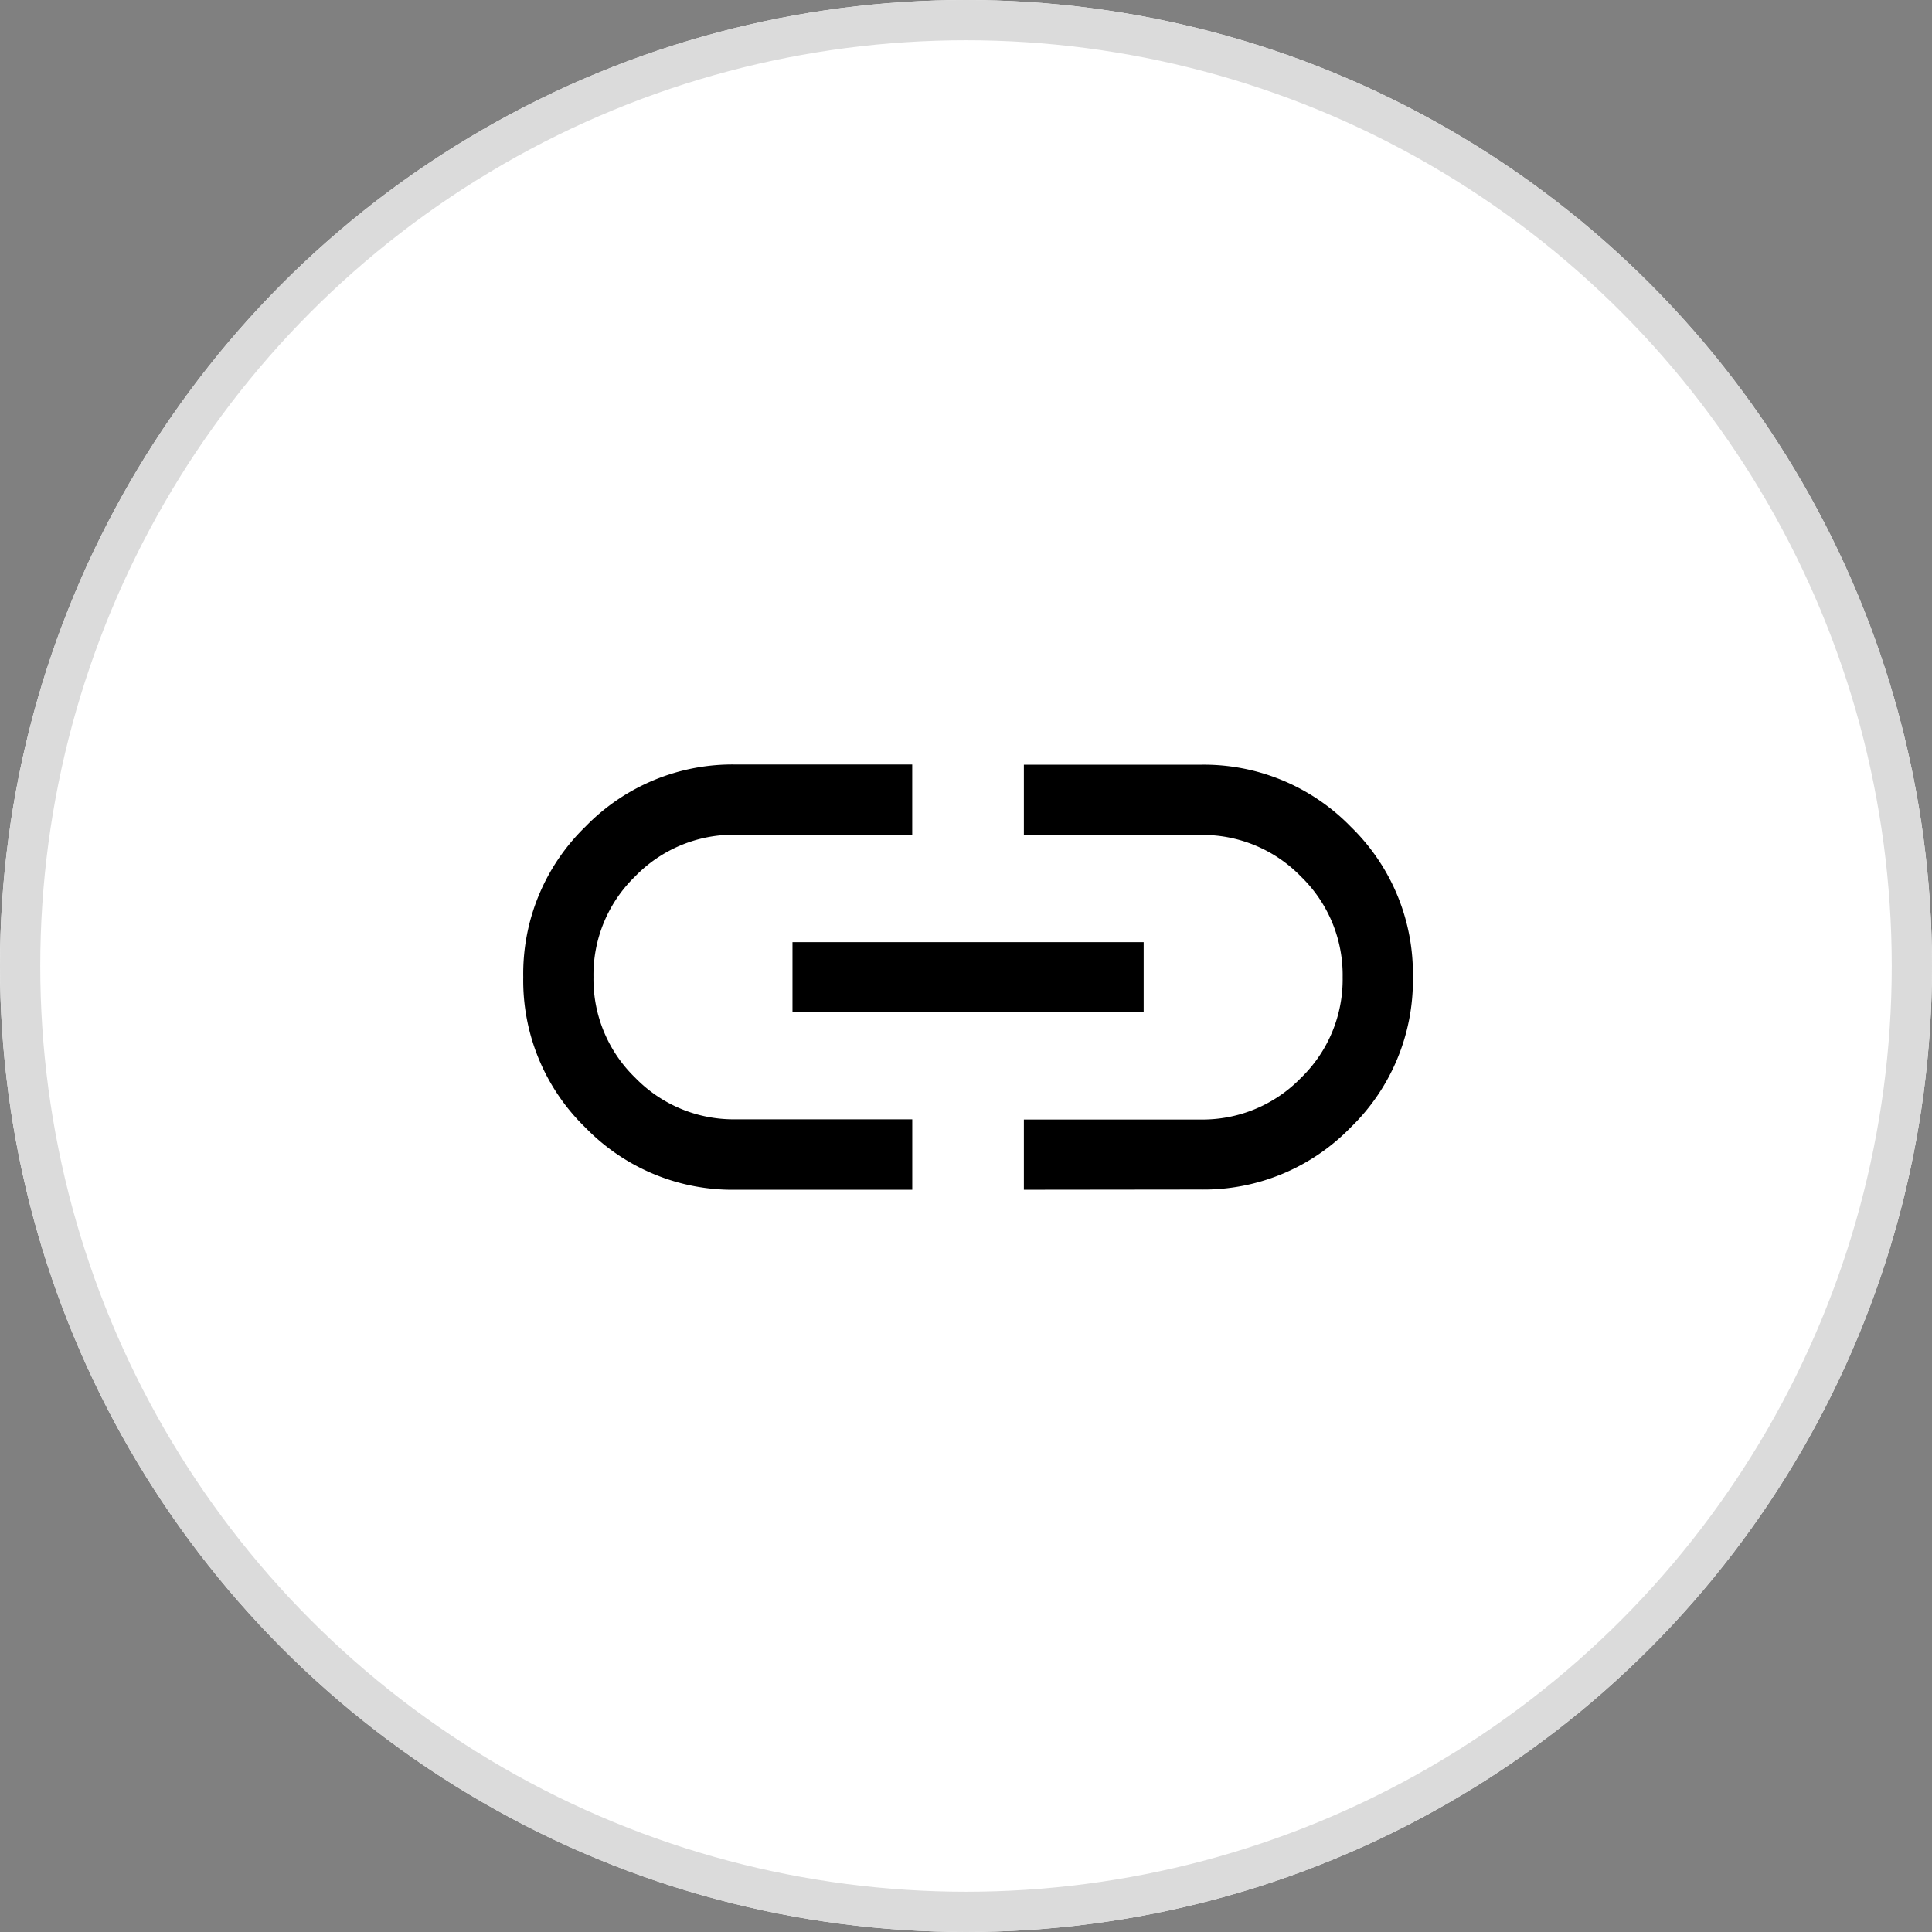
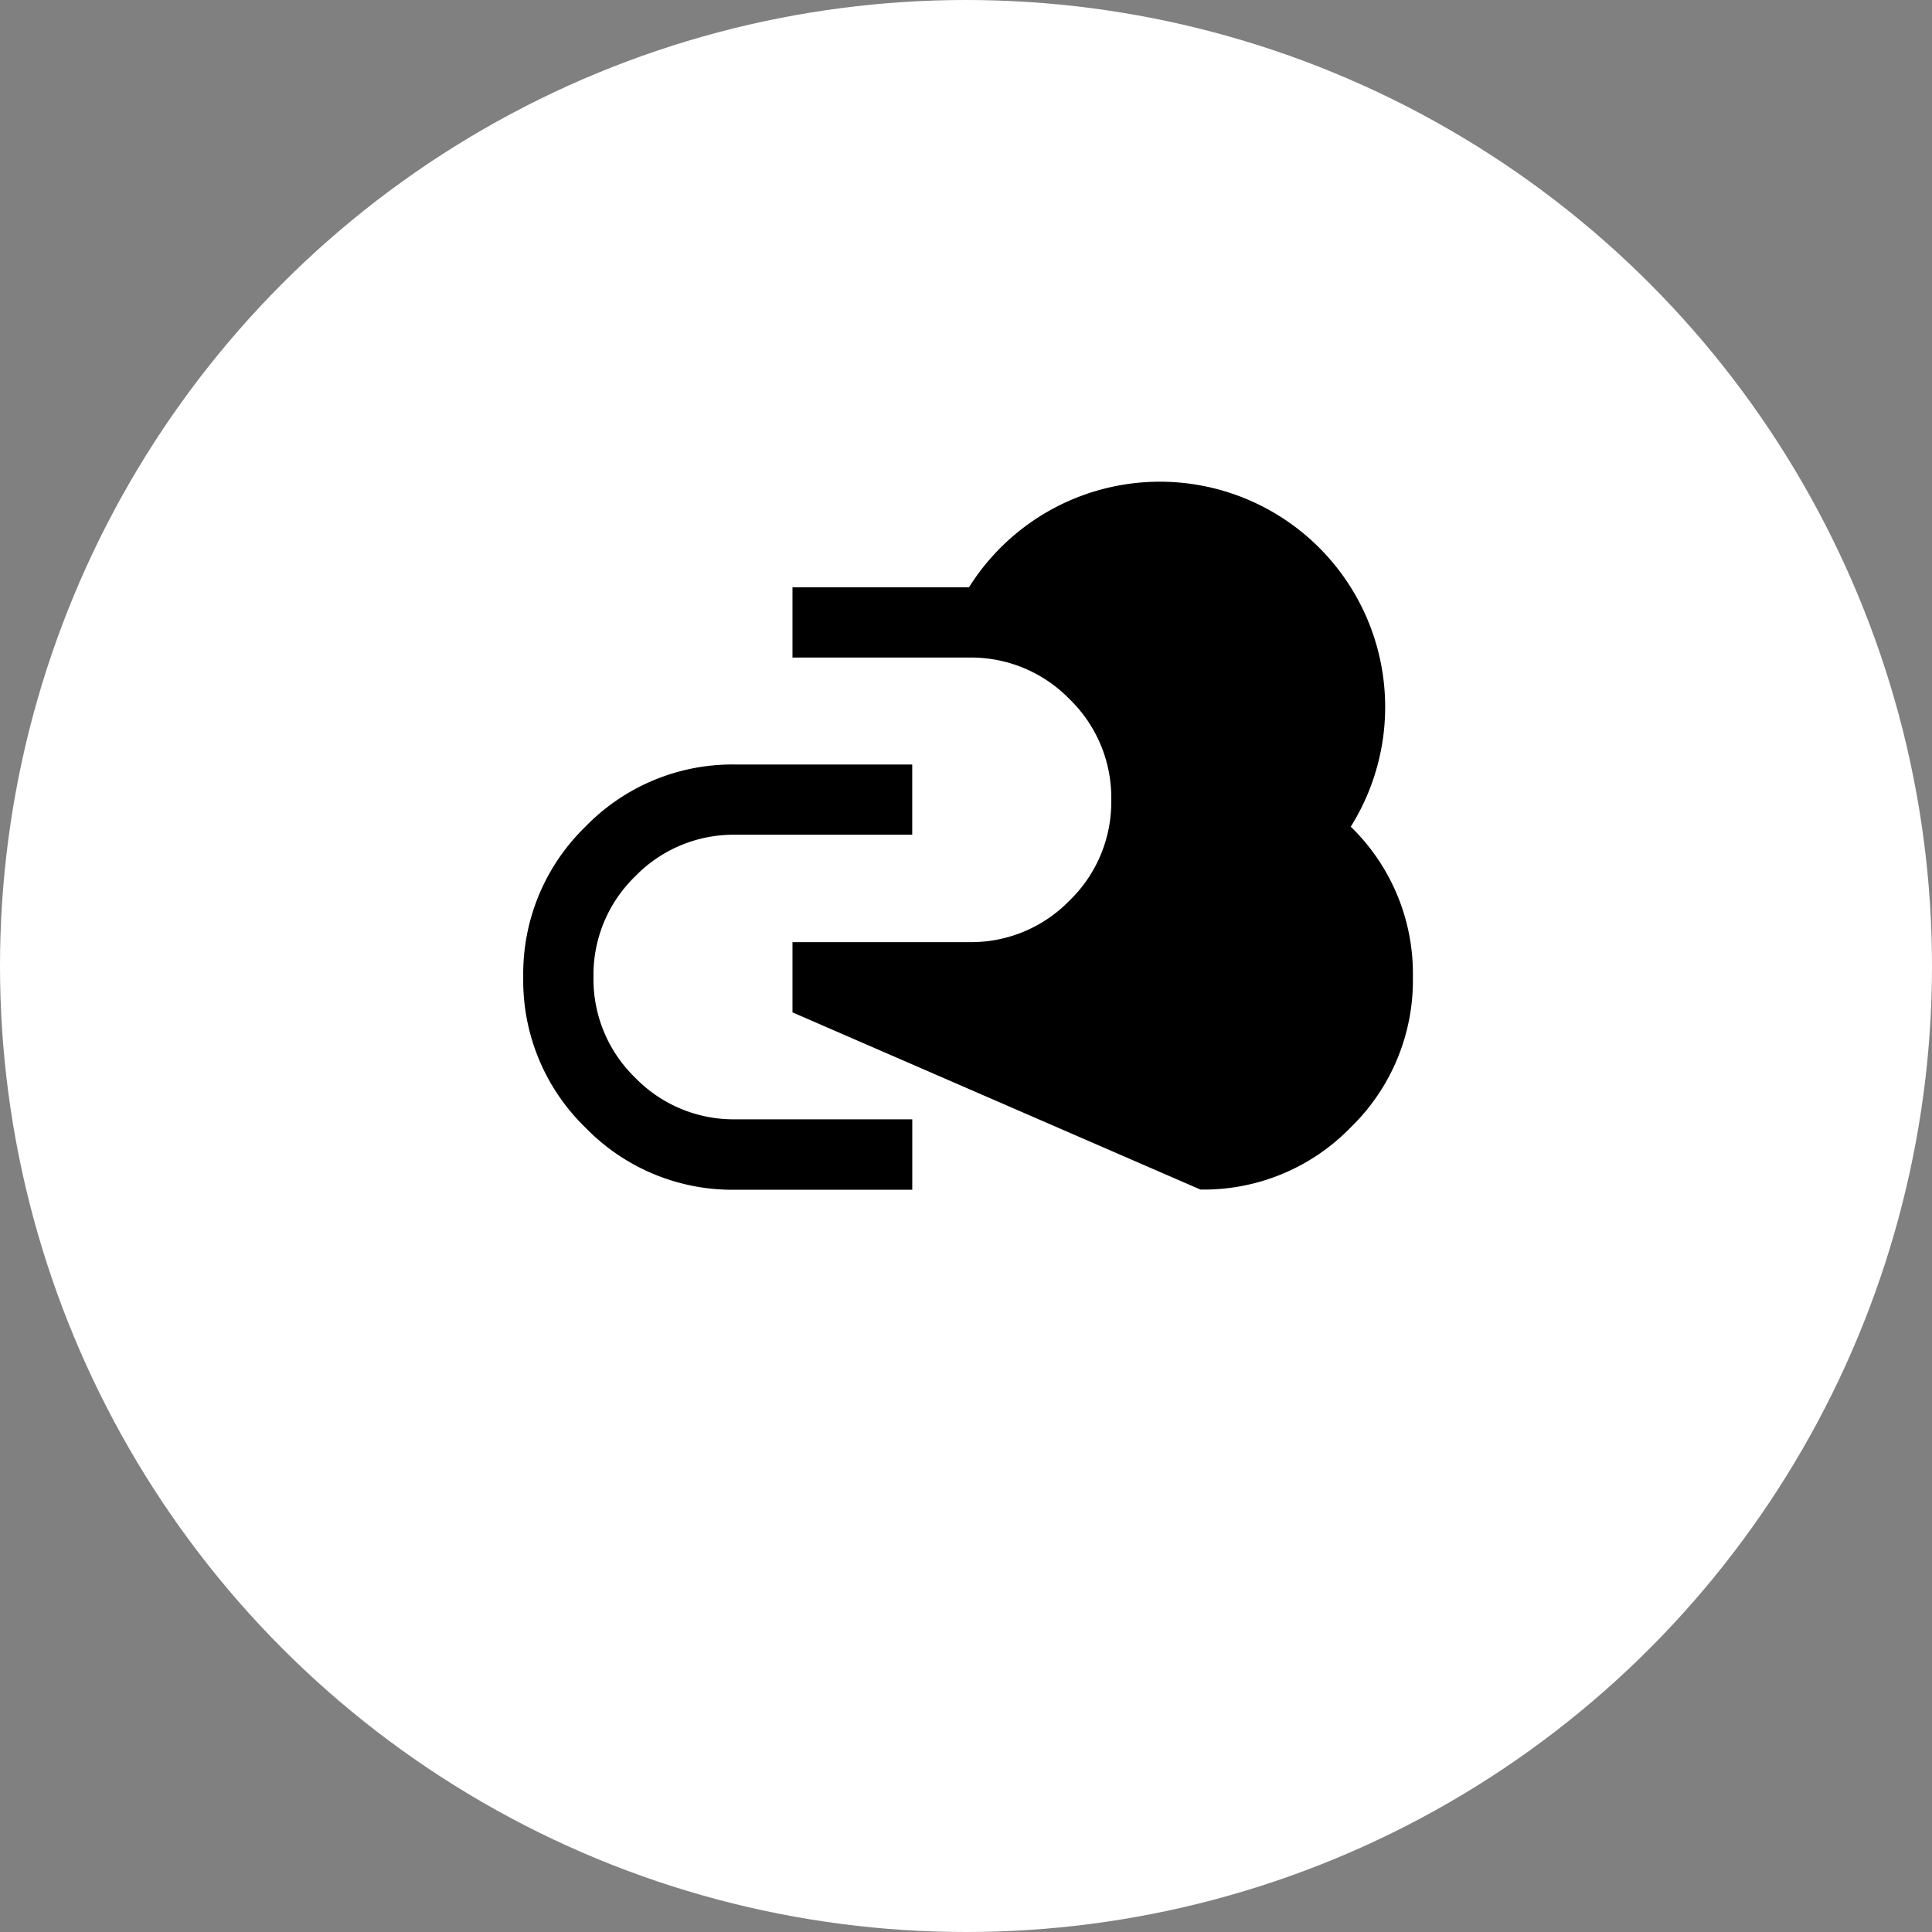
<svg xmlns="http://www.w3.org/2000/svg" width="48" height="48" viewBox="0 0 48 48">
  <rect x="0" y="0" width="48" height="48" fill="#808080" stroke="none" />
  <g id="link" transform="translate(-98 -130)">
    <g id="Ellipse_520" data-name="Ellipse 520" transform="translate(98 130)" fill="#fff" stroke="#dbdbdb" stroke-width="1">
      <circle cx="24" cy="24" r="24" stroke="none" />
-       <circle cx="24" cy="24" r="23.5" fill="none" />
    </g>
-     <path id="link_24dp_5F6368_FILL0_wght300_GRAD0_opsz24" d="M109.665-650.98H105.28a5.089,5.089,0,0,1-3.735-1.544A5.087,5.087,0,0,1,100-656.26,5.089,5.089,0,0,1,101.544-660a5.087,5.087,0,0,1,3.735-1.545h4.385v1.745H105.28a3.406,3.406,0,0,0-2.5,1.035,3.406,3.406,0,0,0-1.035,2.5,3.406,3.406,0,0,0,1.035,2.5,3.406,3.406,0,0,0,2.5,1.035h4.385Zm-2.976-4.407v-1.745h8.725v1.745Zm5.749,4.407v-1.745h4.385a3.406,3.406,0,0,0,2.5-1.035,3.406,3.406,0,0,0,1.035-2.5,3.406,3.406,0,0,0-1.035-2.5,3.406,3.406,0,0,0-2.5-1.035h-4.385v-1.745h4.385A5.089,5.089,0,0,1,120.559-660a5.087,5.087,0,0,1,1.544,3.735,5.089,5.089,0,0,1-1.544,3.735,5.087,5.087,0,0,1-3.735,1.545Z" transform="translate(11 810.539)" />
+     <path id="link_24dp_5F6368_FILL0_wght300_GRAD0_opsz24" d="M109.665-650.98H105.28a5.089,5.089,0,0,1-3.735-1.544A5.087,5.087,0,0,1,100-656.26,5.089,5.089,0,0,1,101.544-660a5.087,5.087,0,0,1,3.735-1.545h4.385v1.745H105.28a3.406,3.406,0,0,0-2.5,1.035,3.406,3.406,0,0,0-1.035,2.5,3.406,3.406,0,0,0,1.035,2.5,3.406,3.406,0,0,0,2.5,1.035h4.385Zm-2.976-4.407v-1.745h8.725v1.745Zv-1.745h4.385a3.406,3.406,0,0,0,2.5-1.035,3.406,3.406,0,0,0,1.035-2.5,3.406,3.406,0,0,0-1.035-2.5,3.406,3.406,0,0,0-2.5-1.035h-4.385v-1.745h4.385A5.089,5.089,0,0,1,120.559-660a5.087,5.087,0,0,1,1.544,3.735,5.089,5.089,0,0,1-1.544,3.735,5.087,5.087,0,0,1-3.735,1.545Z" transform="translate(11 810.539)" />
  </g>
</svg>